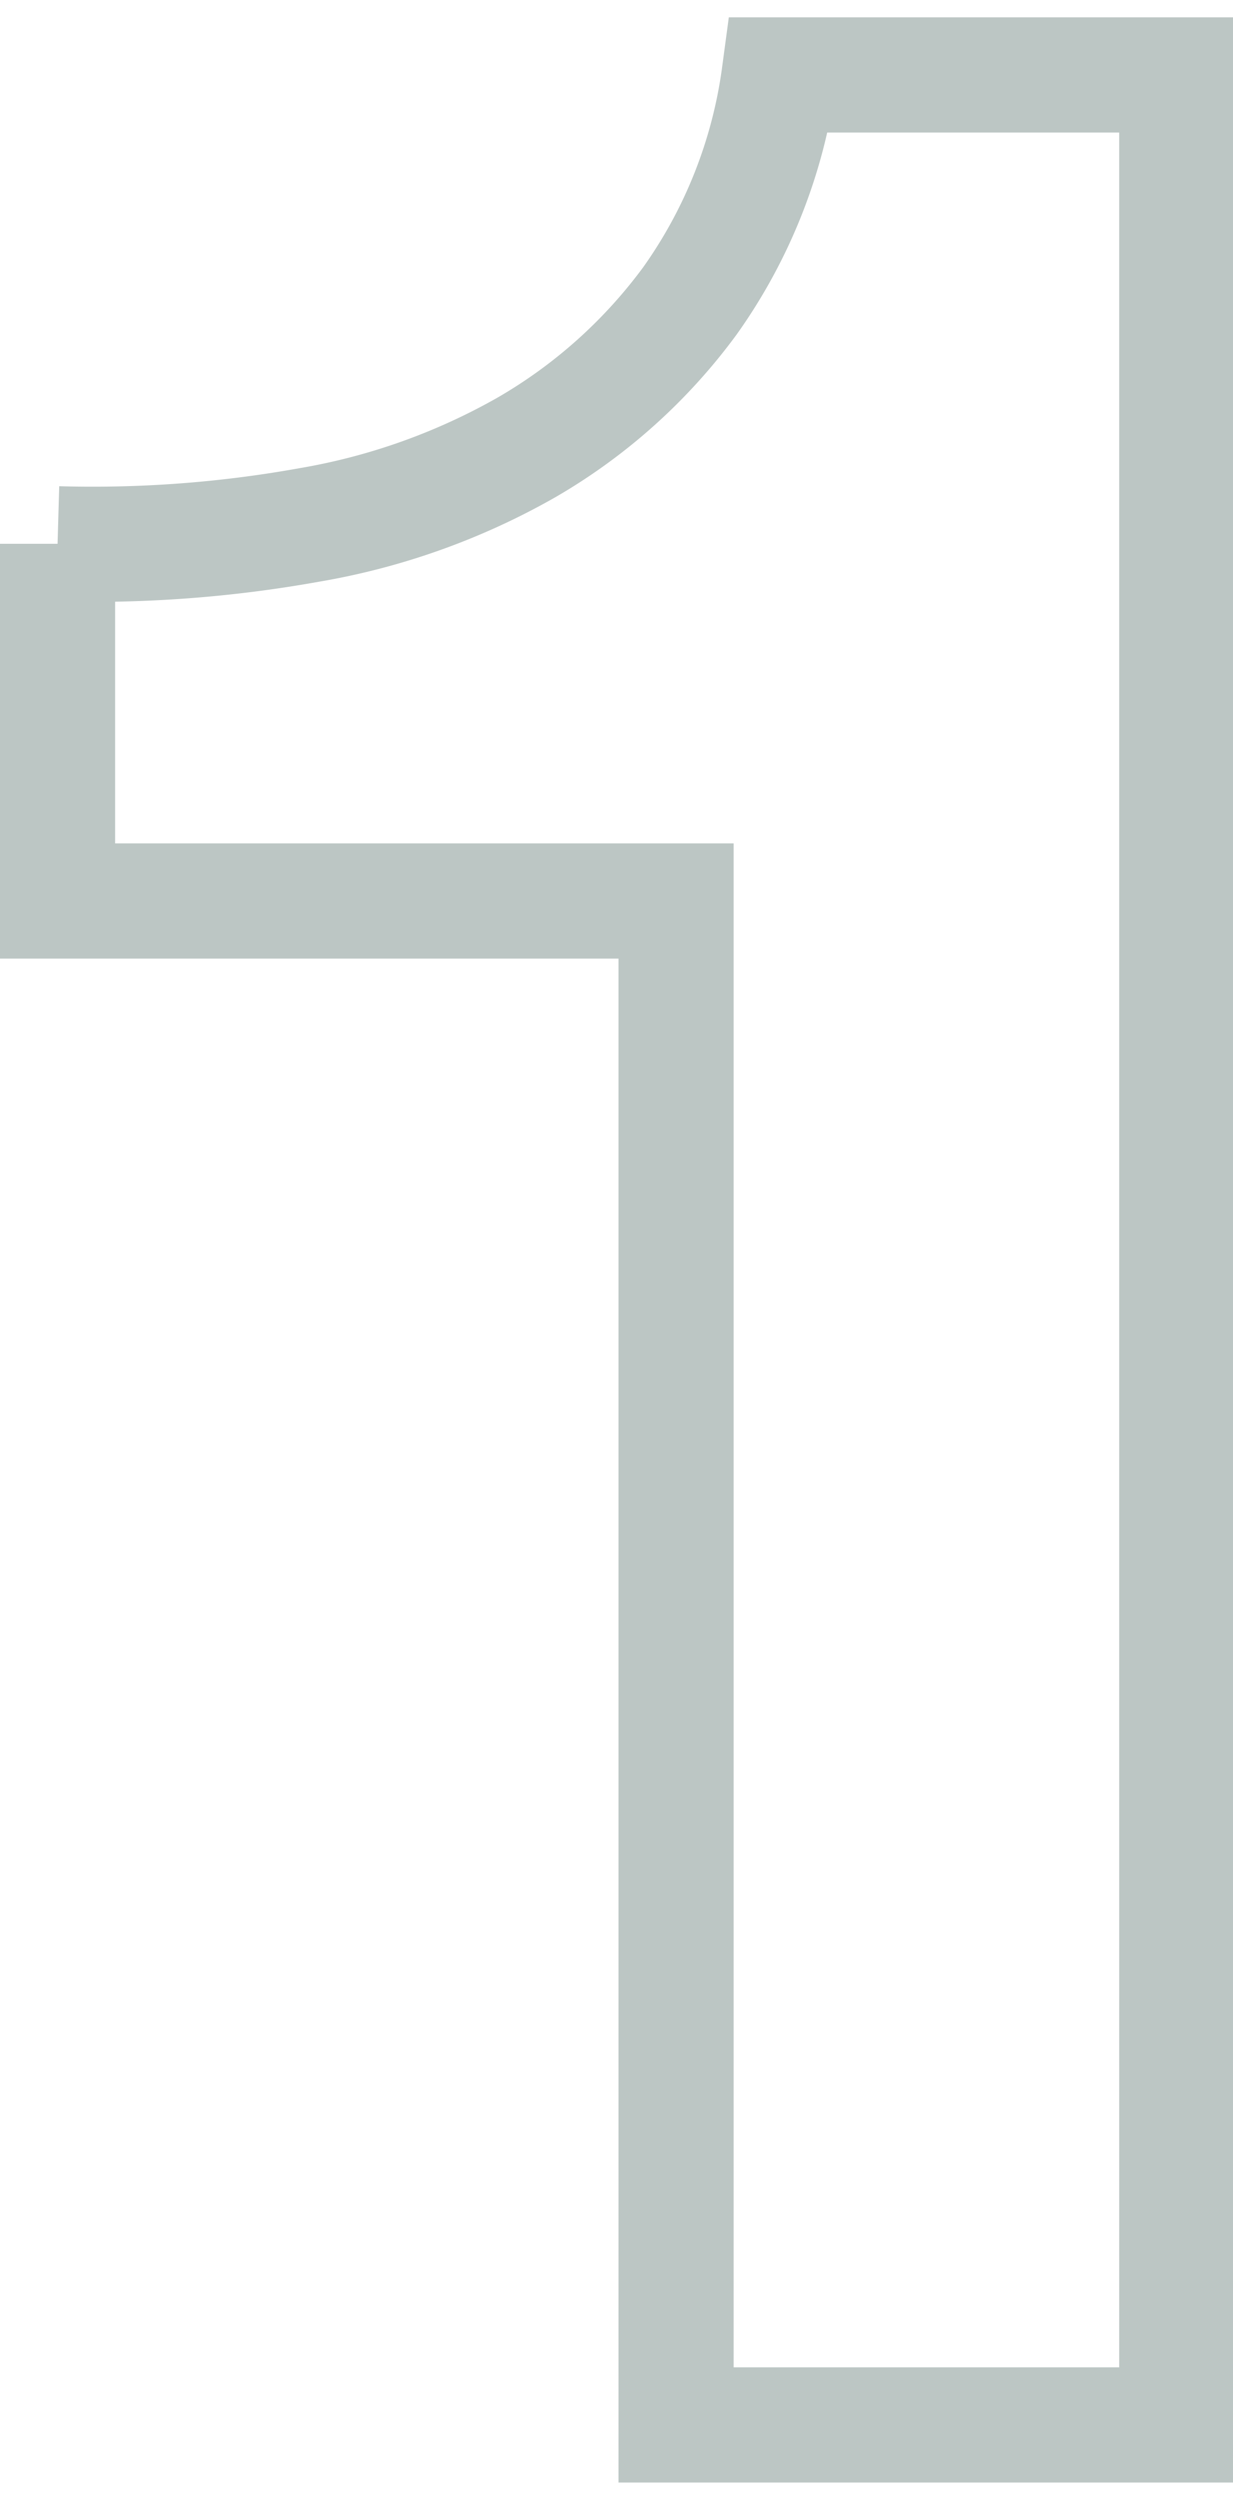
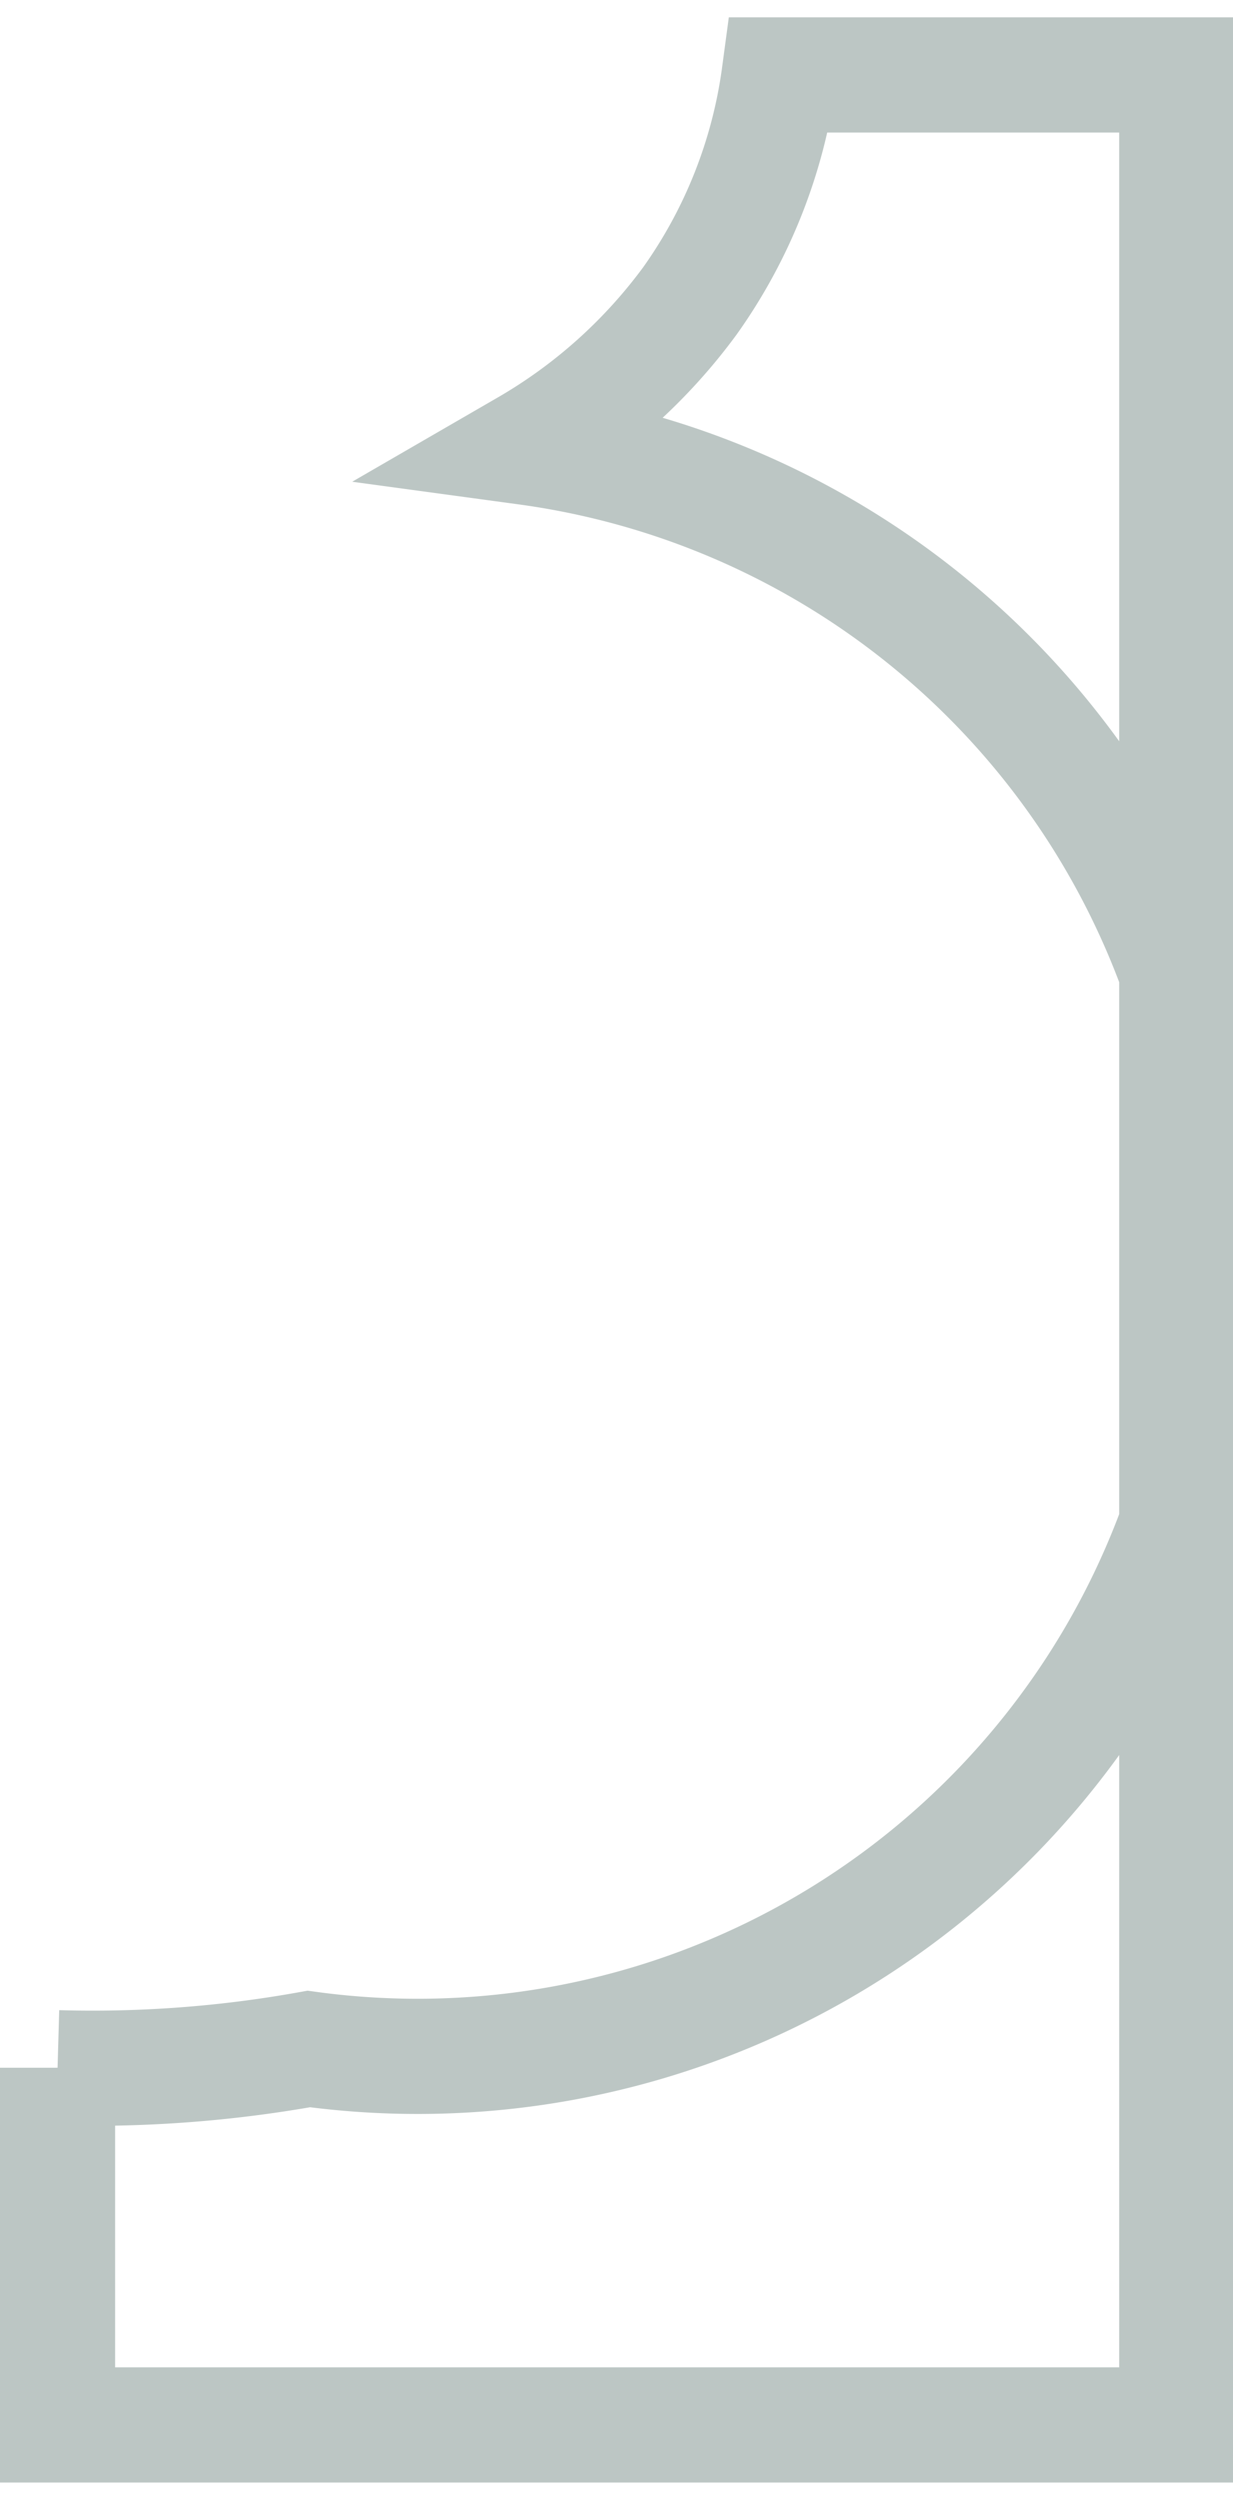
<svg xmlns="http://www.w3.org/2000/svg" width="0.38in" height="0.77in" viewBox="0 0 27.63 55.21">
  <title>0828_Elavon_NewIcons_OUTPUT</title>
-   <path d="M15.15,53.92V19.79H1.29v-8a27.41,27.41,0,0,0,5.63-.42A14.89,14.89,0,0,0,11.8,9.63a12,12,0,0,0,3.66-3.28,11.32,11.32,0,0,0,2-5.06h8.91V53.92Z" fill="none" stroke="#bcc6c4" stroke-miterlimit="10" stroke-width="2.58" />
+   <path d="M15.15,53.92H1.29v-8a27.41,27.41,0,0,0,5.63-.42A14.89,14.89,0,0,0,11.8,9.63a12,12,0,0,0,3.66-3.28,11.32,11.32,0,0,0,2-5.06h8.91V53.92Z" fill="none" stroke="#bcc6c4" stroke-miterlimit="10" stroke-width="2.58" />
</svg>